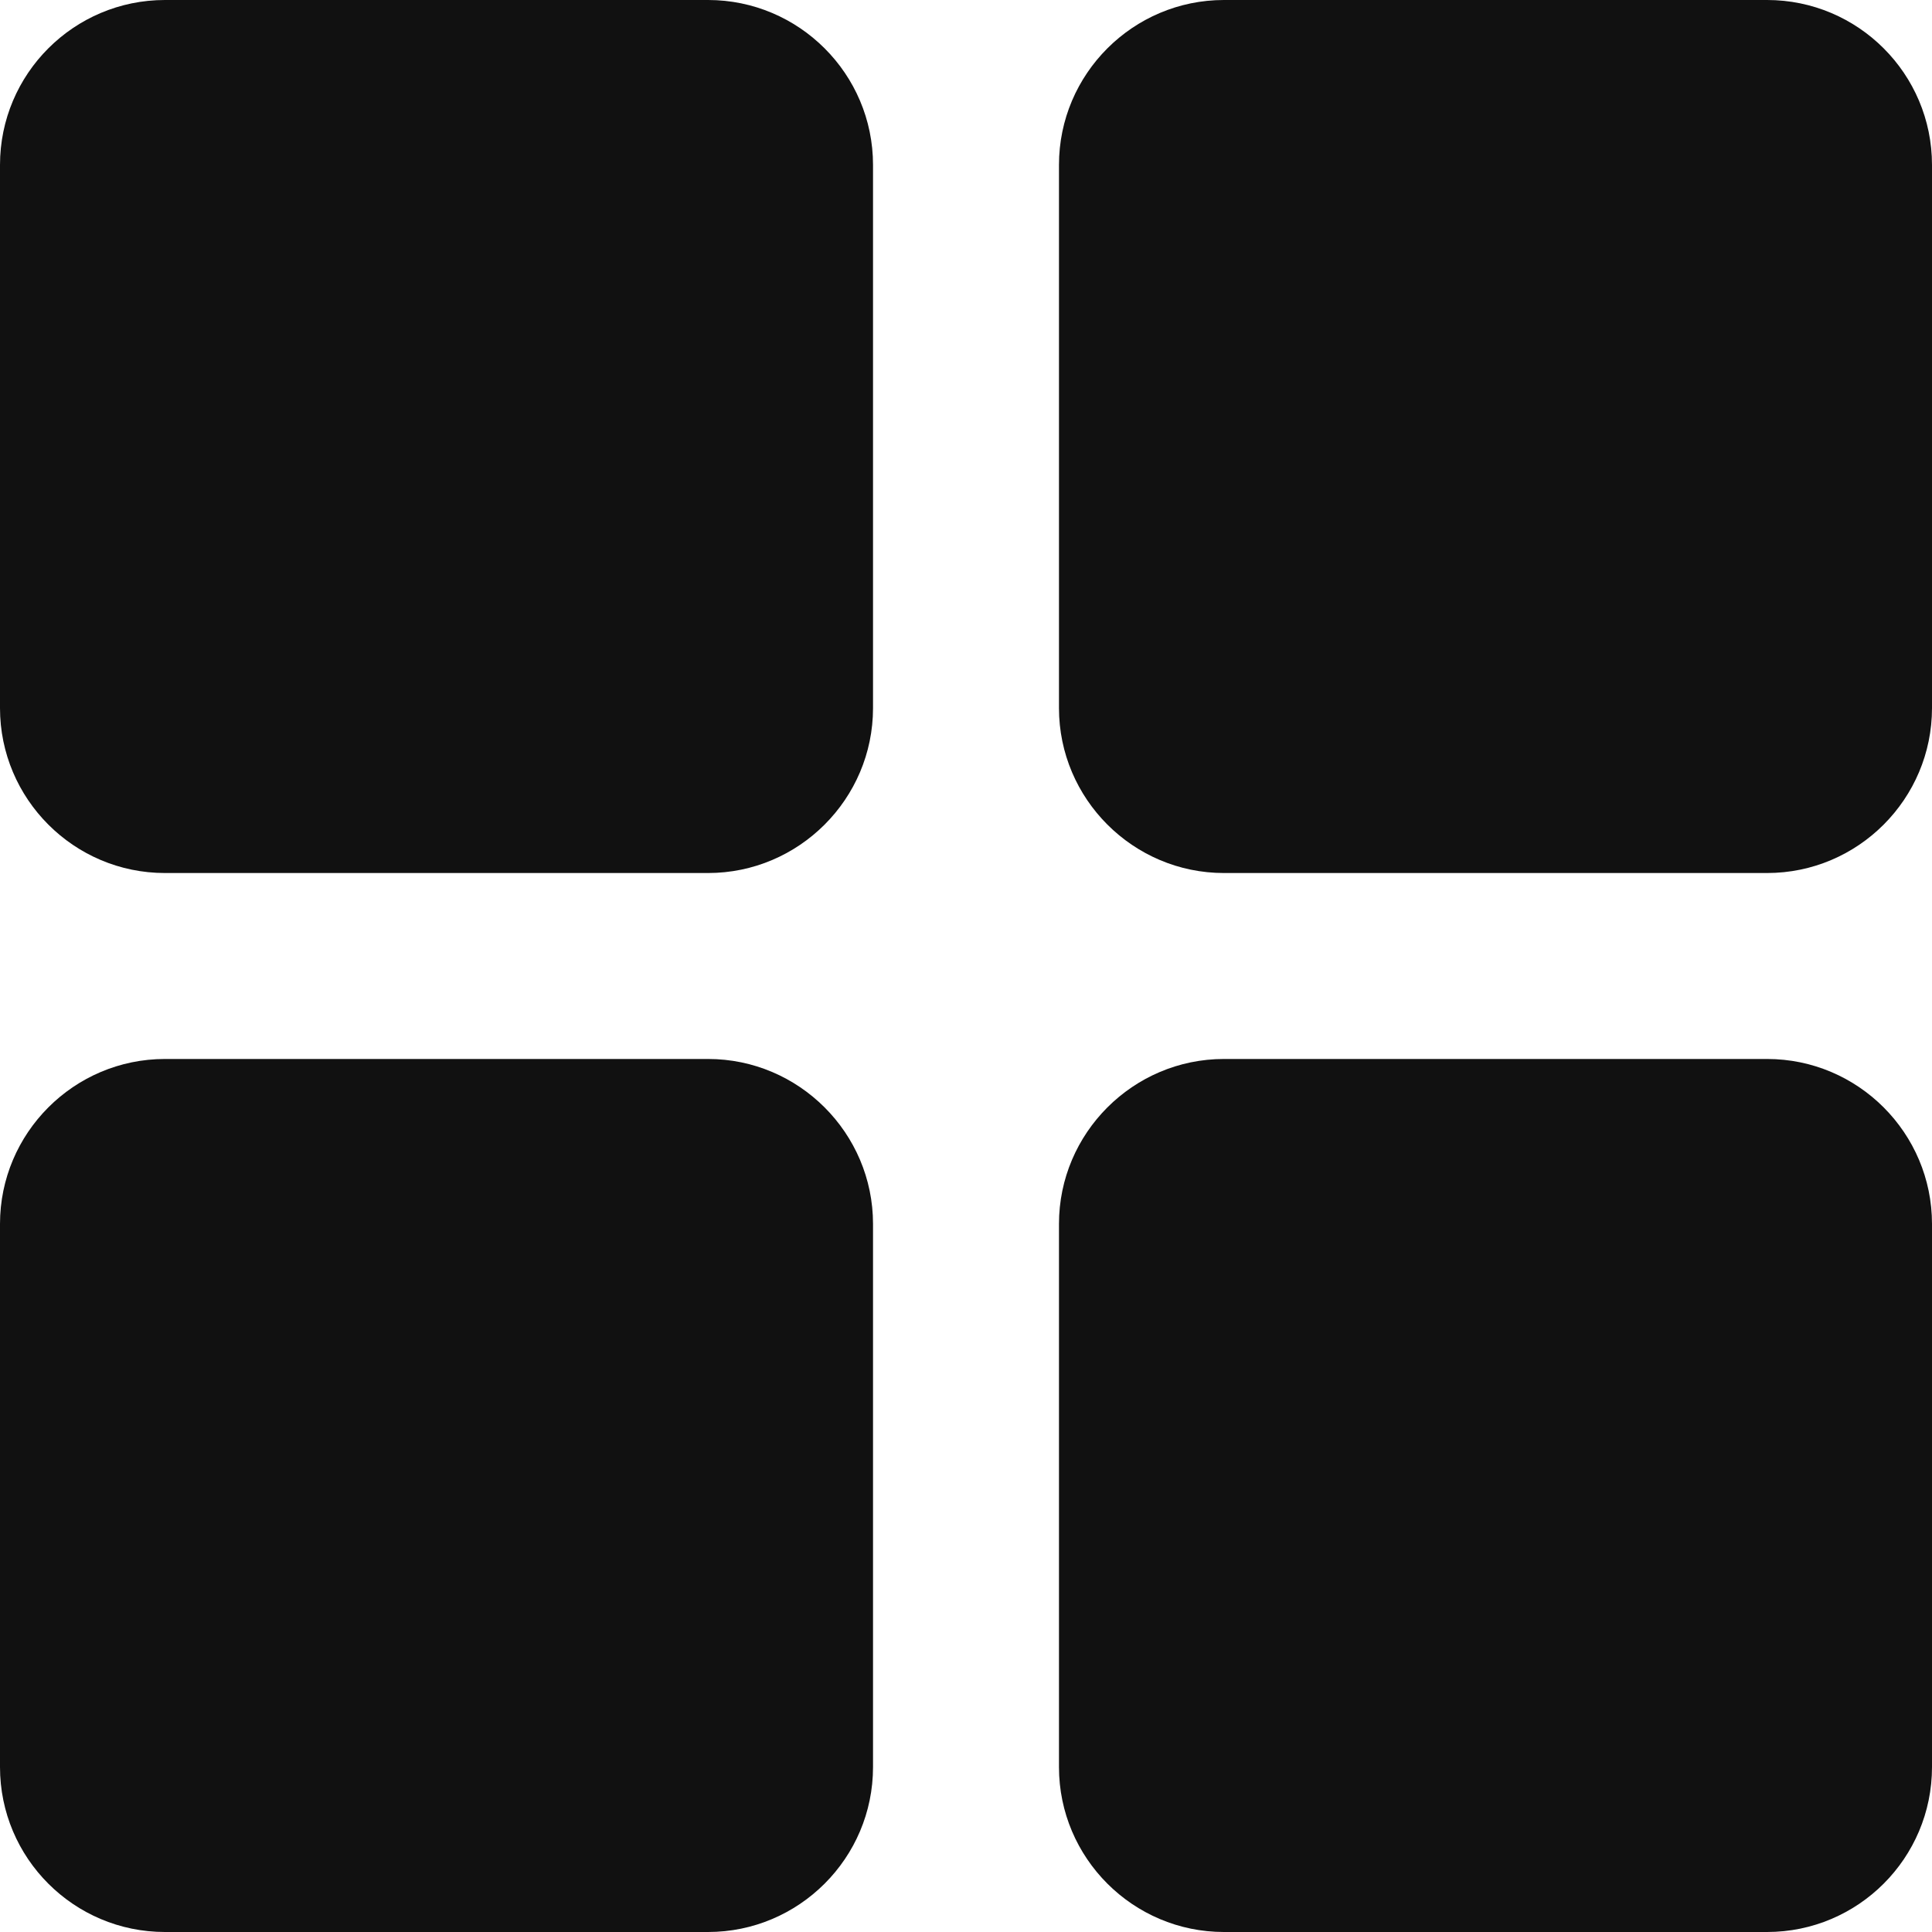
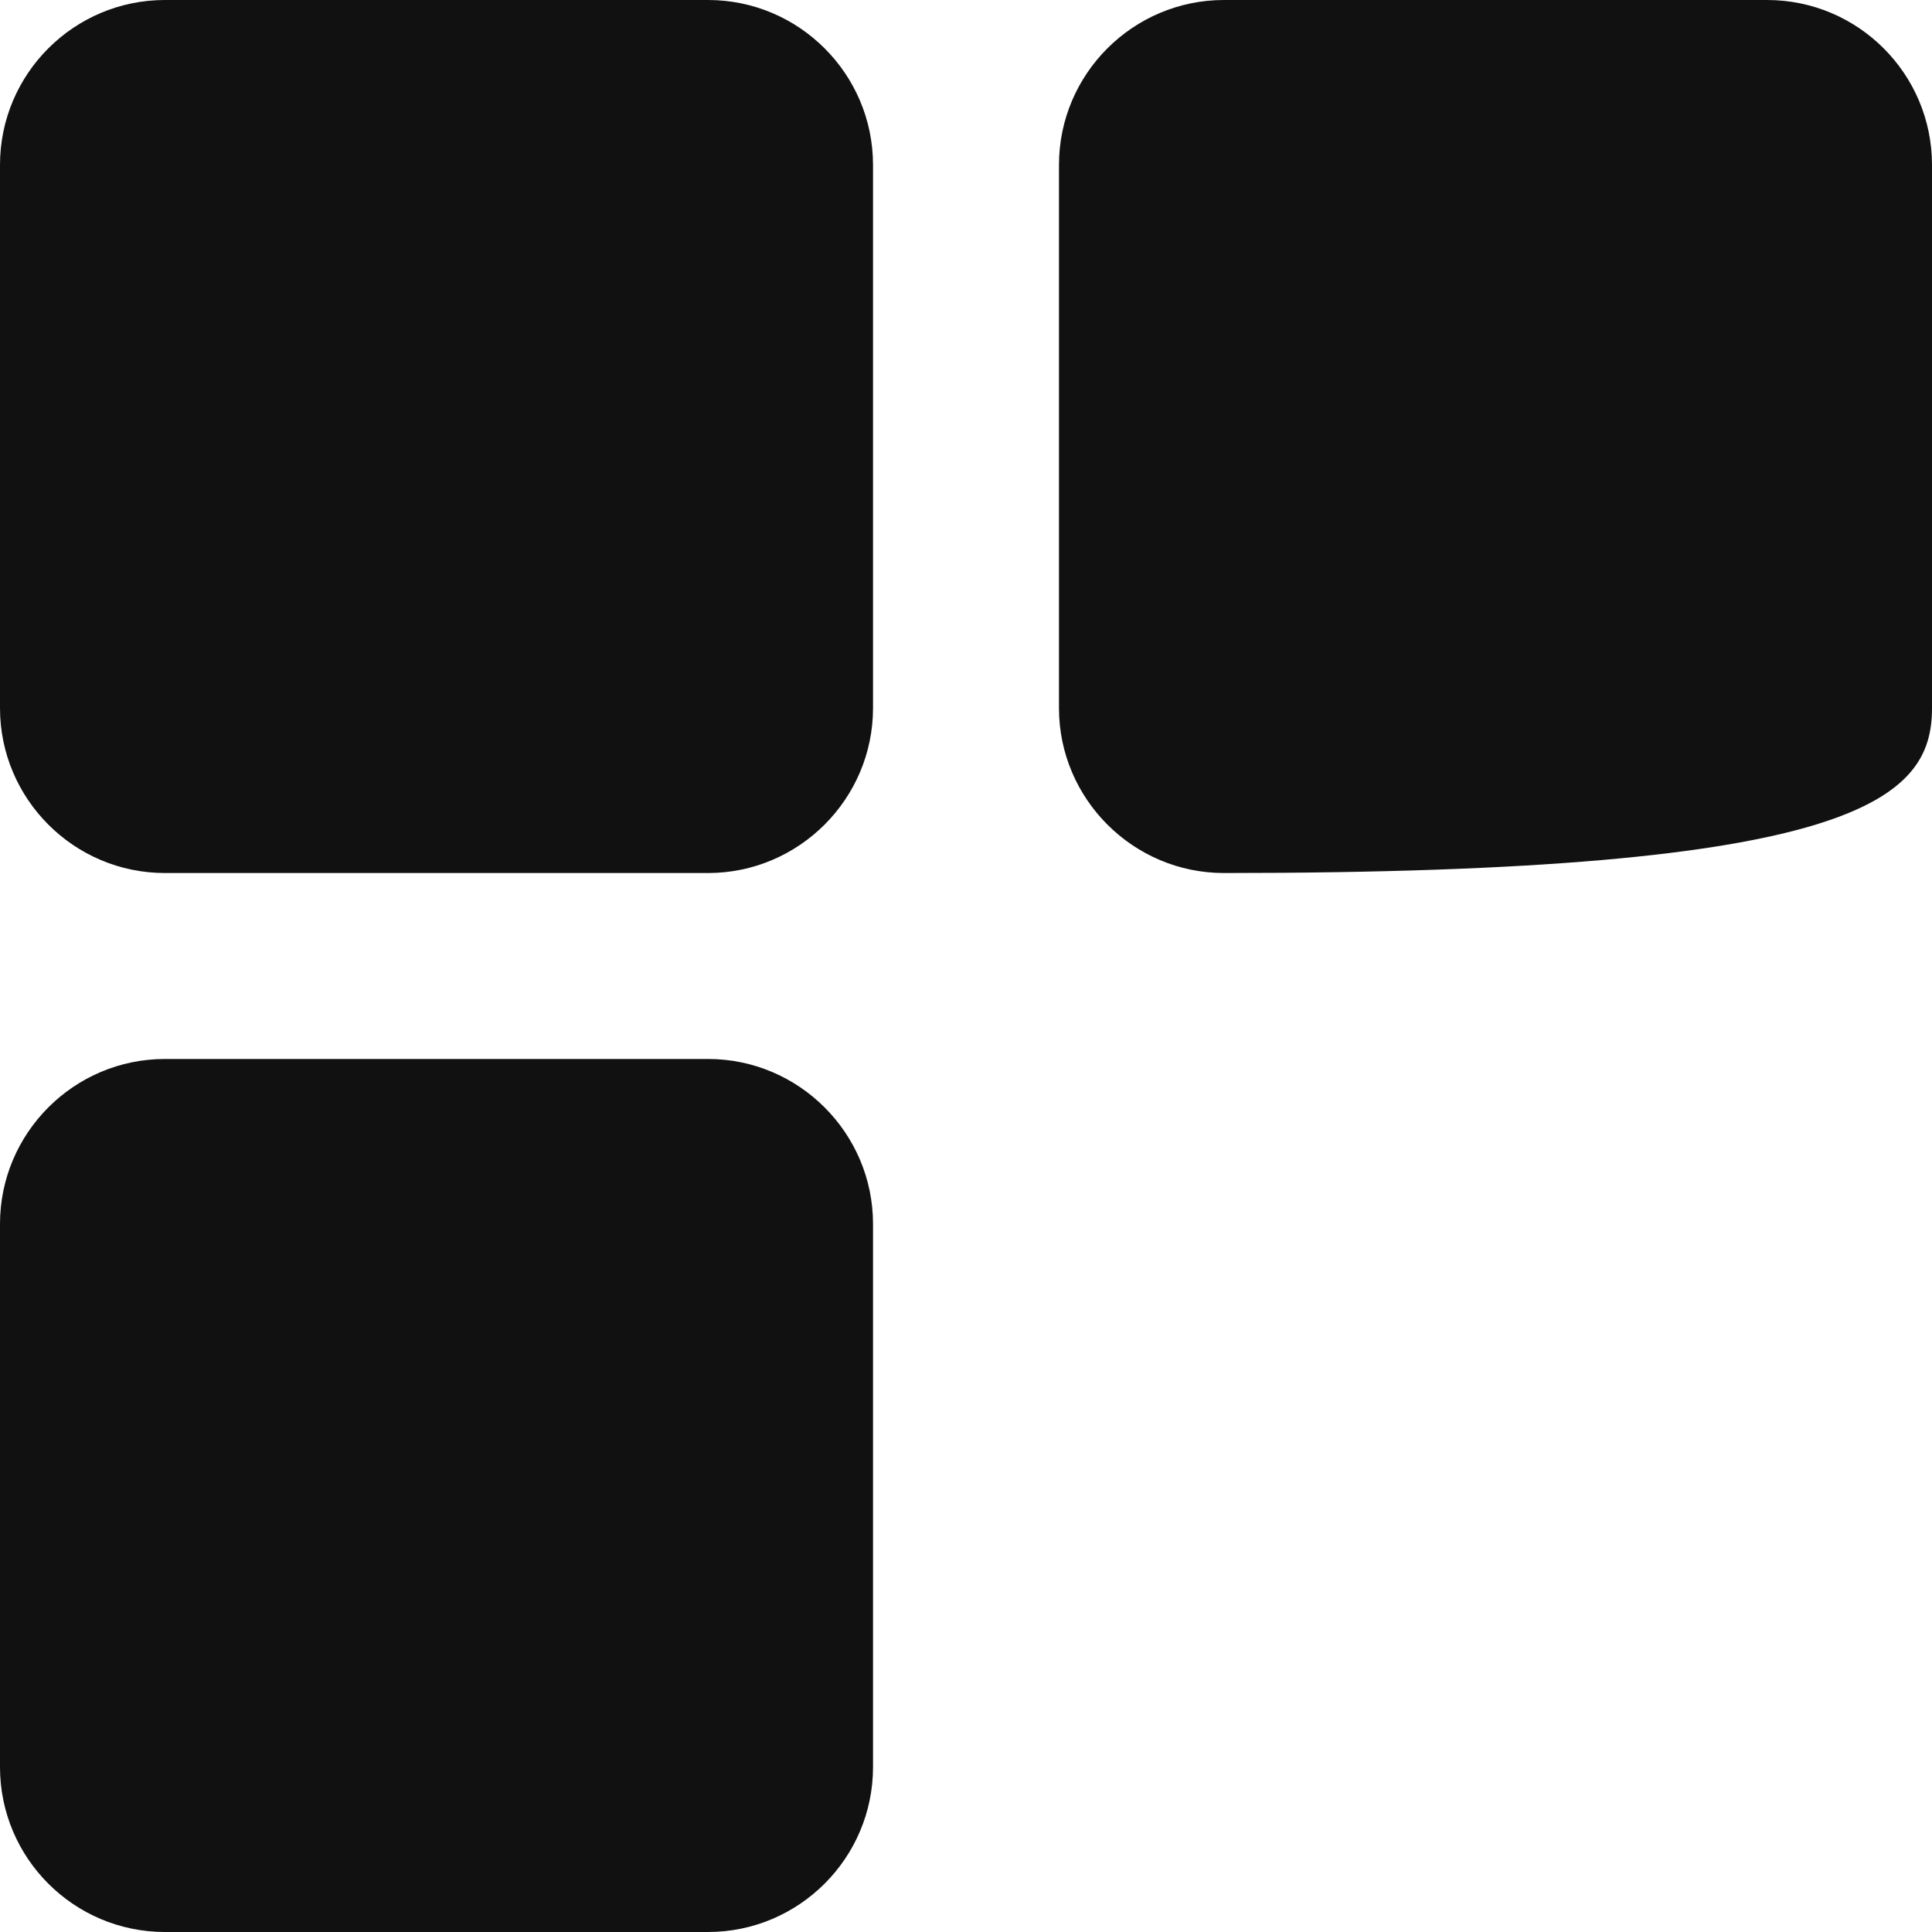
<svg xmlns="http://www.w3.org/2000/svg" width="8px" height="8px" viewBox="0 0 8 8" version="1.1">
  <title>toggle-2-cols</title>
  <g id="Home" stroke="none" stroke-width="1" fill="none" fill-rule="evenodd">
    <g id="Home-(Mobile)" transform="translate(-394, -487)" fill="#111111" fill-rule="nonzero">
      <g id="toggle-2-cols" transform="translate(394, 487)">
        <path d="M2.932,0 L0.683,0 C0.306,0 0,0.306 0,0.683 L0,2.932 C0,3.308 0.306,3.615 0.683,3.615 L2.932,3.615 C3.308,3.615 3.615,3.308 3.615,2.932 L3.615,0.683 C3.615,0.306 3.308,0 2.932,0 Z" id="Path" />
-         <path d="M7.317,0 L5.068,0 C4.692,0 4.385,0.306 4.385,0.683 L4.385,2.932 C4.385,3.308 4.692,3.615 5.068,3.615 L7.317,3.615 C7.694,3.615 8,3.308 8,2.932 L8,0.683 C8,0.306 7.694,0 7.317,0 Z" id="Path" />
+         <path d="M7.317,0 L5.068,0 C4.692,0 4.385,0.306 4.385,0.683 L4.385,2.932 C4.385,3.308 4.692,3.615 5.068,3.615 C7.694,3.615 8,3.308 8,2.932 L8,0.683 C8,0.306 7.694,0 7.317,0 Z" id="Path" />
        <path d="M2.932,4.385 L0.683,4.385 C0.306,4.385 0,4.692 0,5.068 L0,7.317 C0,7.694 0.306,8 0.683,8 L2.932,8 C3.308,8 3.615,7.694 3.615,7.317 L3.615,5.068 C3.615,4.692 3.308,4.385 2.932,4.385 Z" id="Path" />
-         <path d="M7.317,4.385 L5.068,4.385 C4.692,4.385 4.385,4.692 4.385,5.068 L4.385,7.317 C4.385,7.694 4.692,8 5.068,8 L7.317,8 C7.694,8 8,7.694 8,7.317 L8,5.068 C8,4.692 7.694,4.385 7.317,4.385 Z" id="Path" />
      </g>
    </g>
  </g>
</svg>